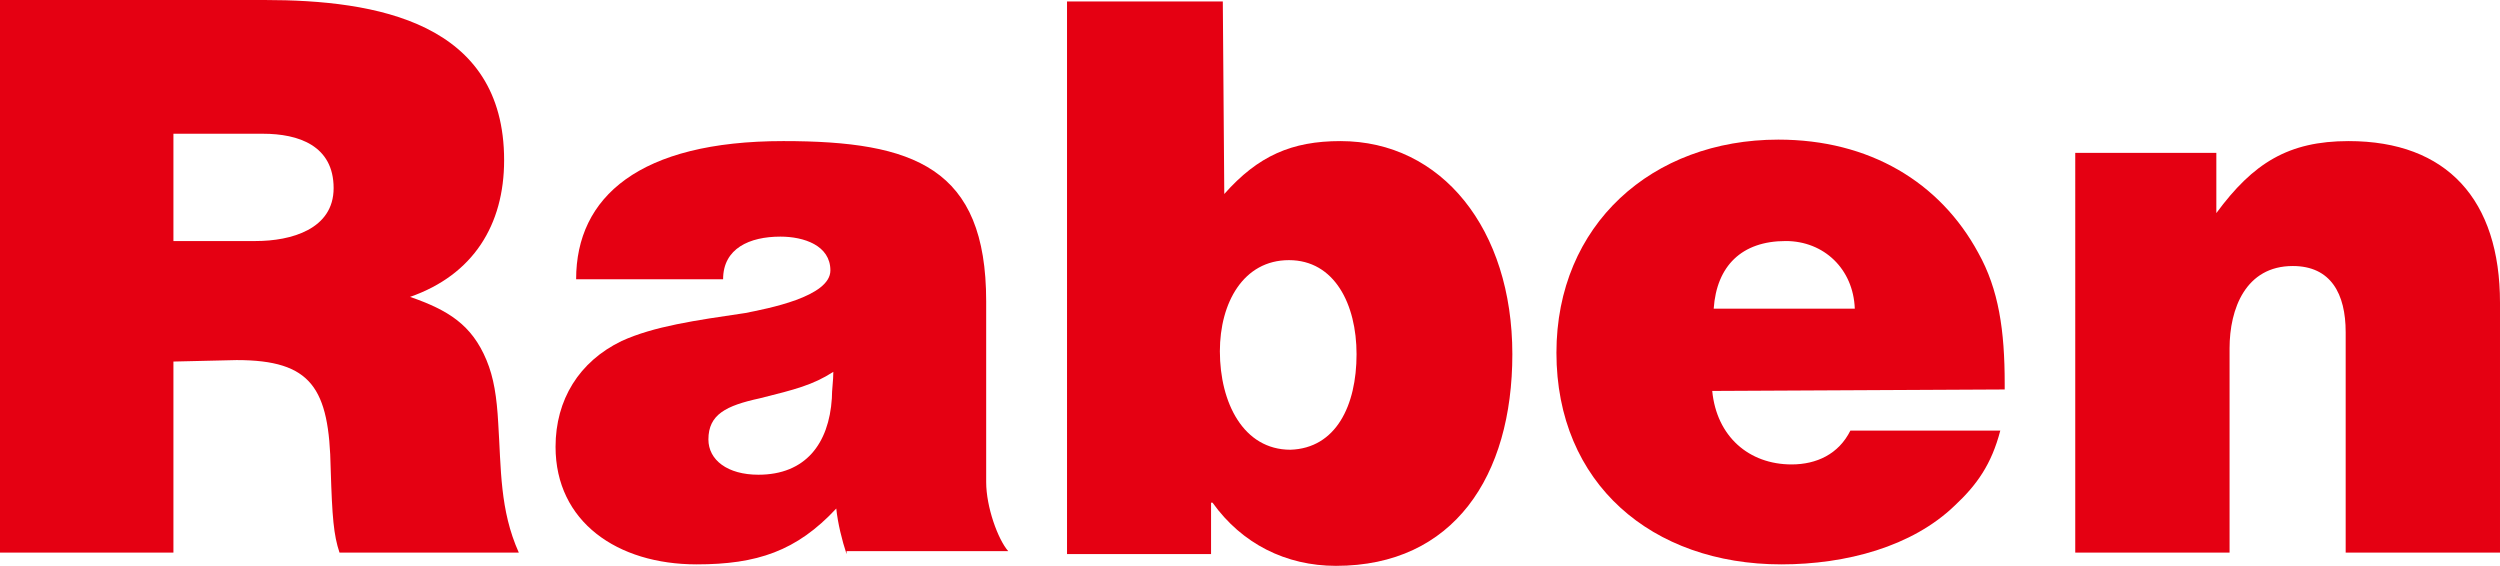
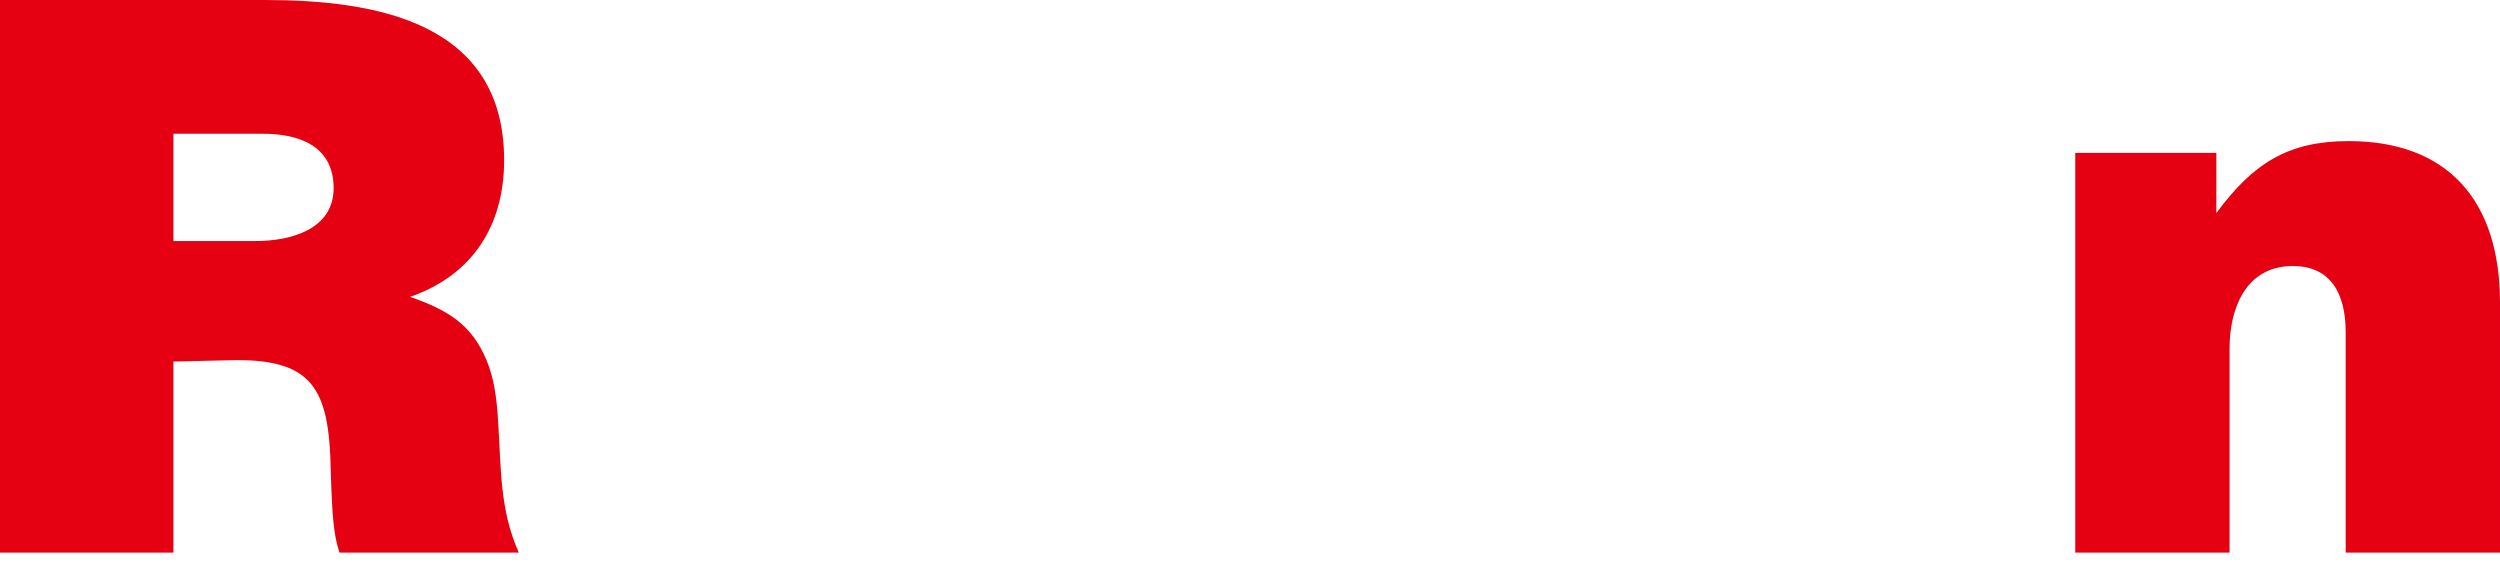
<svg xmlns="http://www.w3.org/2000/svg" version="1.1" id="layer" x="0px" y="0px" viewBox="0 0 170.1 38.5" style="enable-background:new 0 0 170.1 38.5;" xml:space="preserve">
  <style type="text/css">
	.st0{fill:#E50012;}
</style>
  <path class="st0" d="M11.8,16.4h5.6c2.4,0,5.3-0.8,5.3-3.6c0-2.9-2.4-3.7-4.8-3.7h-6.1V16.4z M11.8,24.6v13H0V0h18  c7.6,0,16.3,1.5,16.3,10.9c0,4.4-2.1,7.8-6.4,9.3c2.6,0.9,4.2,1.9,5.2,4.3c0.5,1.2,0.7,2.5,0.8,4.3c0.2,3.1,0.1,5.9,1.4,8.8H23.1  c-0.4-1.2-0.5-2.4-0.6-5.7c-0.1-5.5-1.3-7.4-6.4-7.4L11.8,24.6L11.8,24.6z" />
-   <path class="st0" d="M51.7,27.1c-2.3,0.5-3.5,1.1-3.5,2.8c0,1.4,1.3,2.4,3.4,2.4c3.2,0,4.8-2.1,5-5.2c0-0.6,0.1-1.2,0.1-1.8  C55.3,26.2,54.1,26.5,51.7,27.1 M57.6,37.7c-0.3-0.9-0.6-2.1-0.7-3.1c-2.7,2.9-5.4,3.8-9.5,3.8c-5.4,0-9.6-2.9-9.6-8  c0-3.2,1.6-5.8,4.5-7.2c2.2-1,5-1.4,8.4-1.9c1.5-0.3,5.8-1.1,5.8-2.9c0-1.7-1.8-2.3-3.4-2.3c-2.1,0-3.9,0.8-3.9,2.9h-10  c0-5.6,4.3-9.4,14.1-9.4c8.9,0,13.8,1.8,13.8,10.9v12.3c0,1.7,0.8,3.9,1.5,4.7H57.6V37.7z" />
-   <path class="st0" d="M92.3,24.1c0-3.4-1.5-6.4-4.6-6.4c-3.1,0-4.7,2.9-4.7,6.2c0,3.5,1.6,6.7,4.8,6.7C90.9,30.5,92.3,27.6,92.3,24.1   M83.3,13.2c2.3-2.6,4.6-3.6,7.9-3.6c6.9,0,11.7,6,11.7,14.5c0,8.3-4,14.4-12,14.4c-3.4,0-6.4-1.5-8.4-4.3h-0.1v3.5h-9.8V0.1h10.6  L83.3,13.2L83.3,13.2z" />
-   <path class="st0" d="M126.2,21c-0.1-2.7-2.1-4.6-4.7-4.6c-3,0-4.7,1.7-4.9,4.6H126.2z M116.5,26.6c0.3,3.1,2.5,5,5.4,5  c1.7,0,3.2-0.7,4-2.3h10.2c-0.6,2.3-1.6,3.7-3.1,5.1c-2.9,2.8-7.4,4-11.8,4c-8.8,0-15.3-5.5-15.3-14.4c0-8.7,6.5-14.5,15.1-14.5  c6.2,0,11,2.9,13.6,7.7c1.4,2.5,1.8,5.3,1.8,8.9v0.4L116.5,26.6L116.5,26.6z" />
  <path class="st0" d="M141,10.4h9.8v4.1c2.5-3.4,4.9-4.9,9-4.9c6.7,0,10.3,4,10.3,11v17h-10.5v-15c0-2.6-1-4.5-3.6-4.5  c-3.2,0-4.3,2.9-4.3,5.6v13.9h-10.5V10.4H141z" />
</svg>